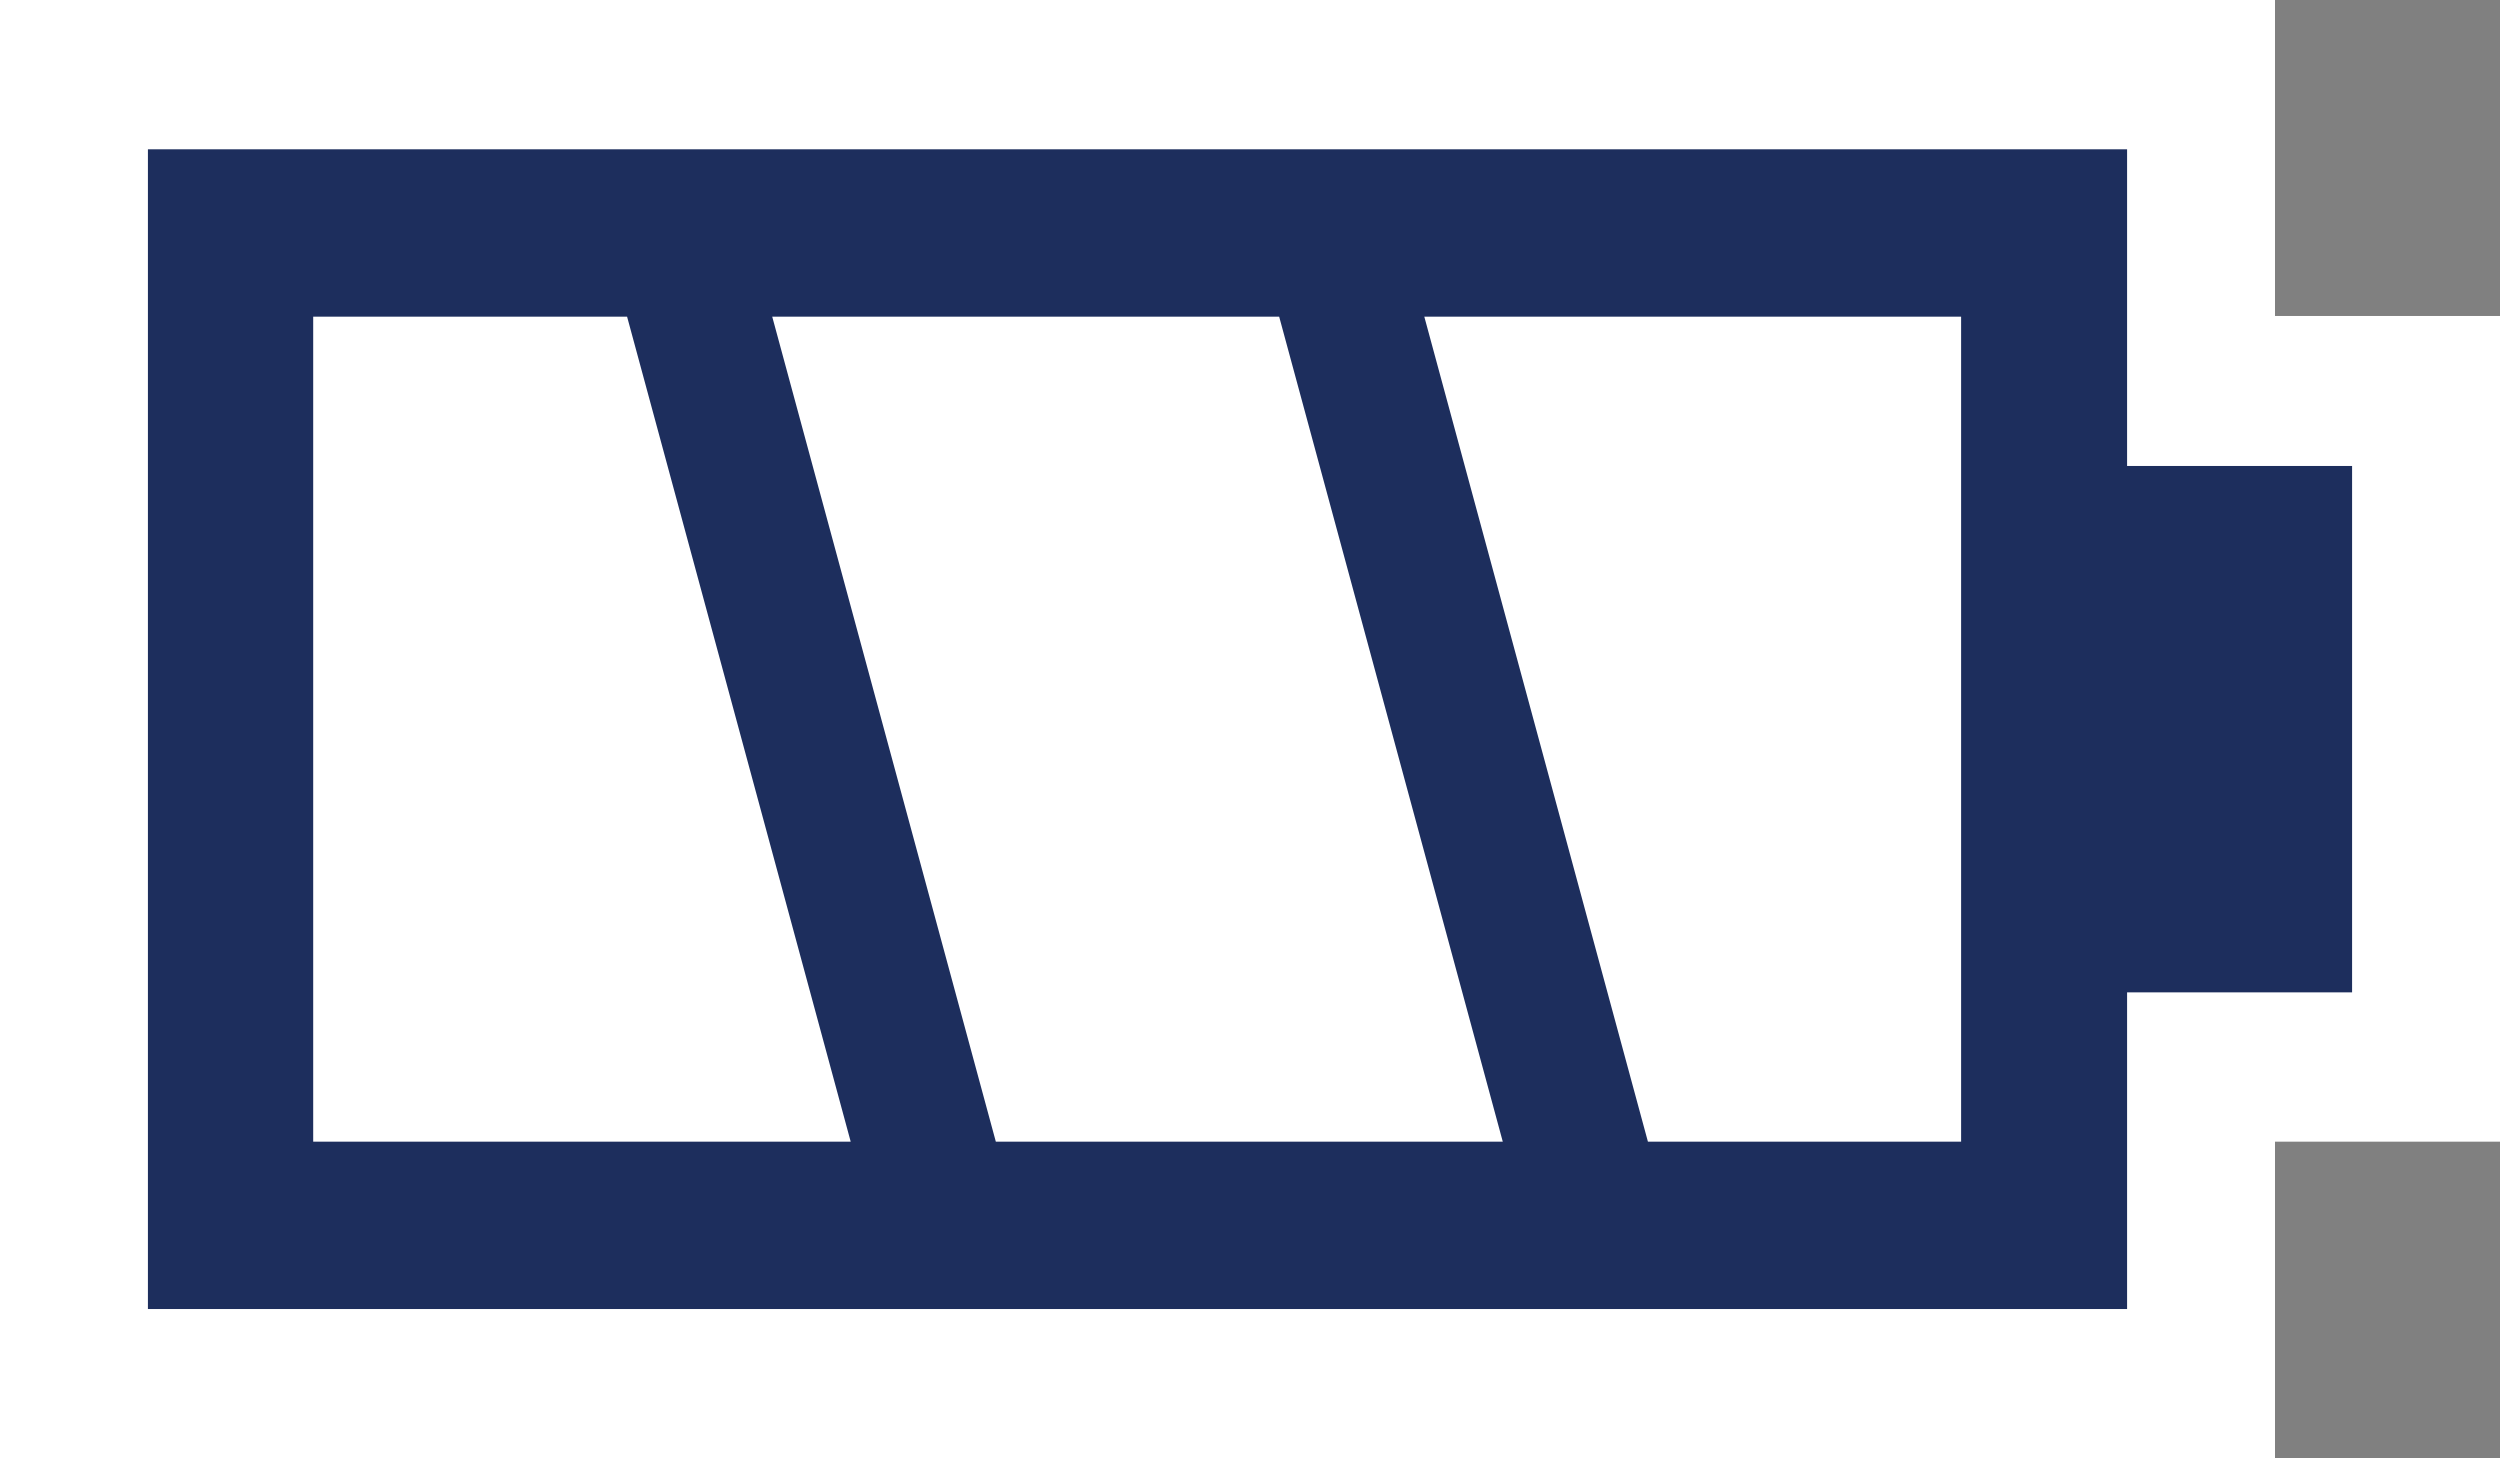
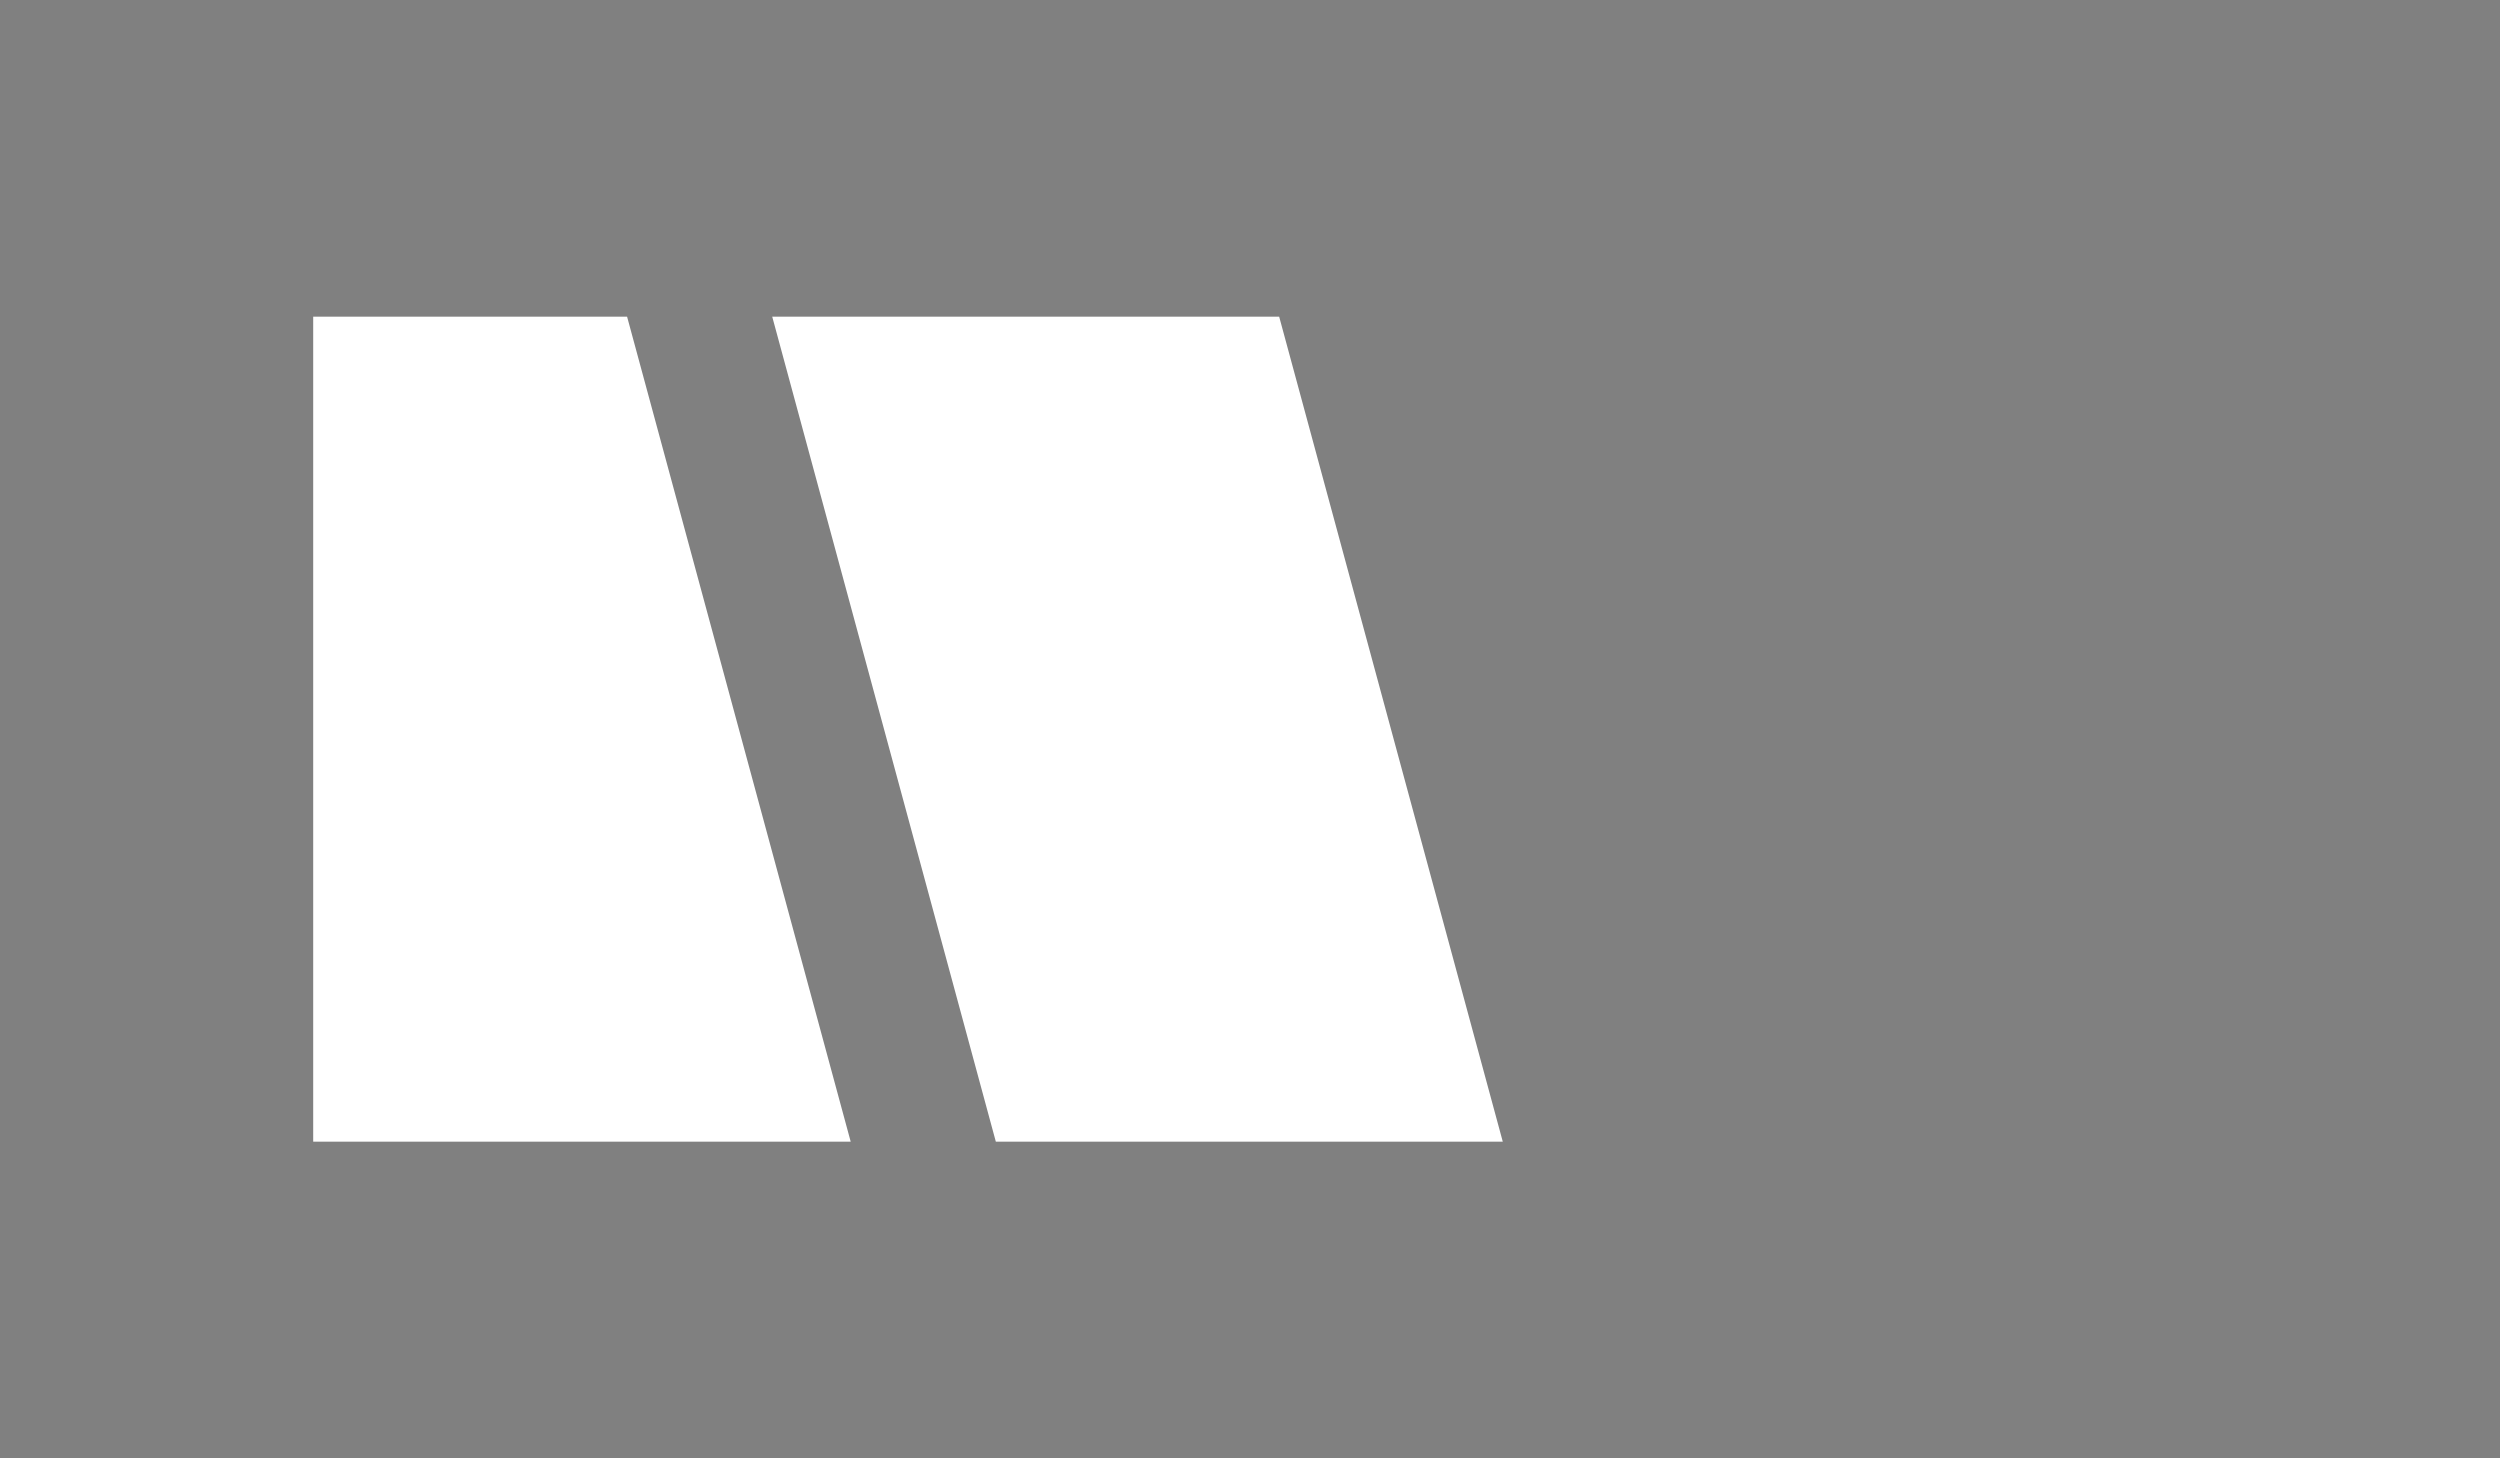
<svg xmlns="http://www.w3.org/2000/svg" viewBox="0 0 36 21">
  <rect x="0" y="0" width="36" height="21" fill="#808080" stroke="none" />
  <defs>
    <style>.cls-1{fill:#fff;}.cls-2{fill:#1d2e5d;}</style>
  </defs>
  <g id="レイヤー_2" data-name="レイヤー 2">
    <g id="文字要素">
-       <rect class="cls-1" width="32.76" height="21" />
-       <rect class="cls-2" x="2.13" y="2.15" width="28.5" height="16.7" />
-       <polygon class="cls-1" points="23.73 16.44 28.24 16.44 28.24 4.56 20.51 4.56 23.73 16.44" />
      <polygon class="cls-1" points="14.34 16.44 21.64 16.44 18.42 4.56 11.12 4.56 14.34 16.44" />
      <polygon class="cls-1" points="4.51 16.44 12.25 16.44 9.03 4.56 4.51 4.56 4.51 16.44" />
-       <rect class="cls-1" x="32.76" y="4.56" width="3.24" height="11.89" transform="translate(68.76 21) rotate(180)" />
-       <rect class="cls-2" x="29.85" y="6.71" width="4.02" height="7.58" />
    </g>
  </g>
</svg>